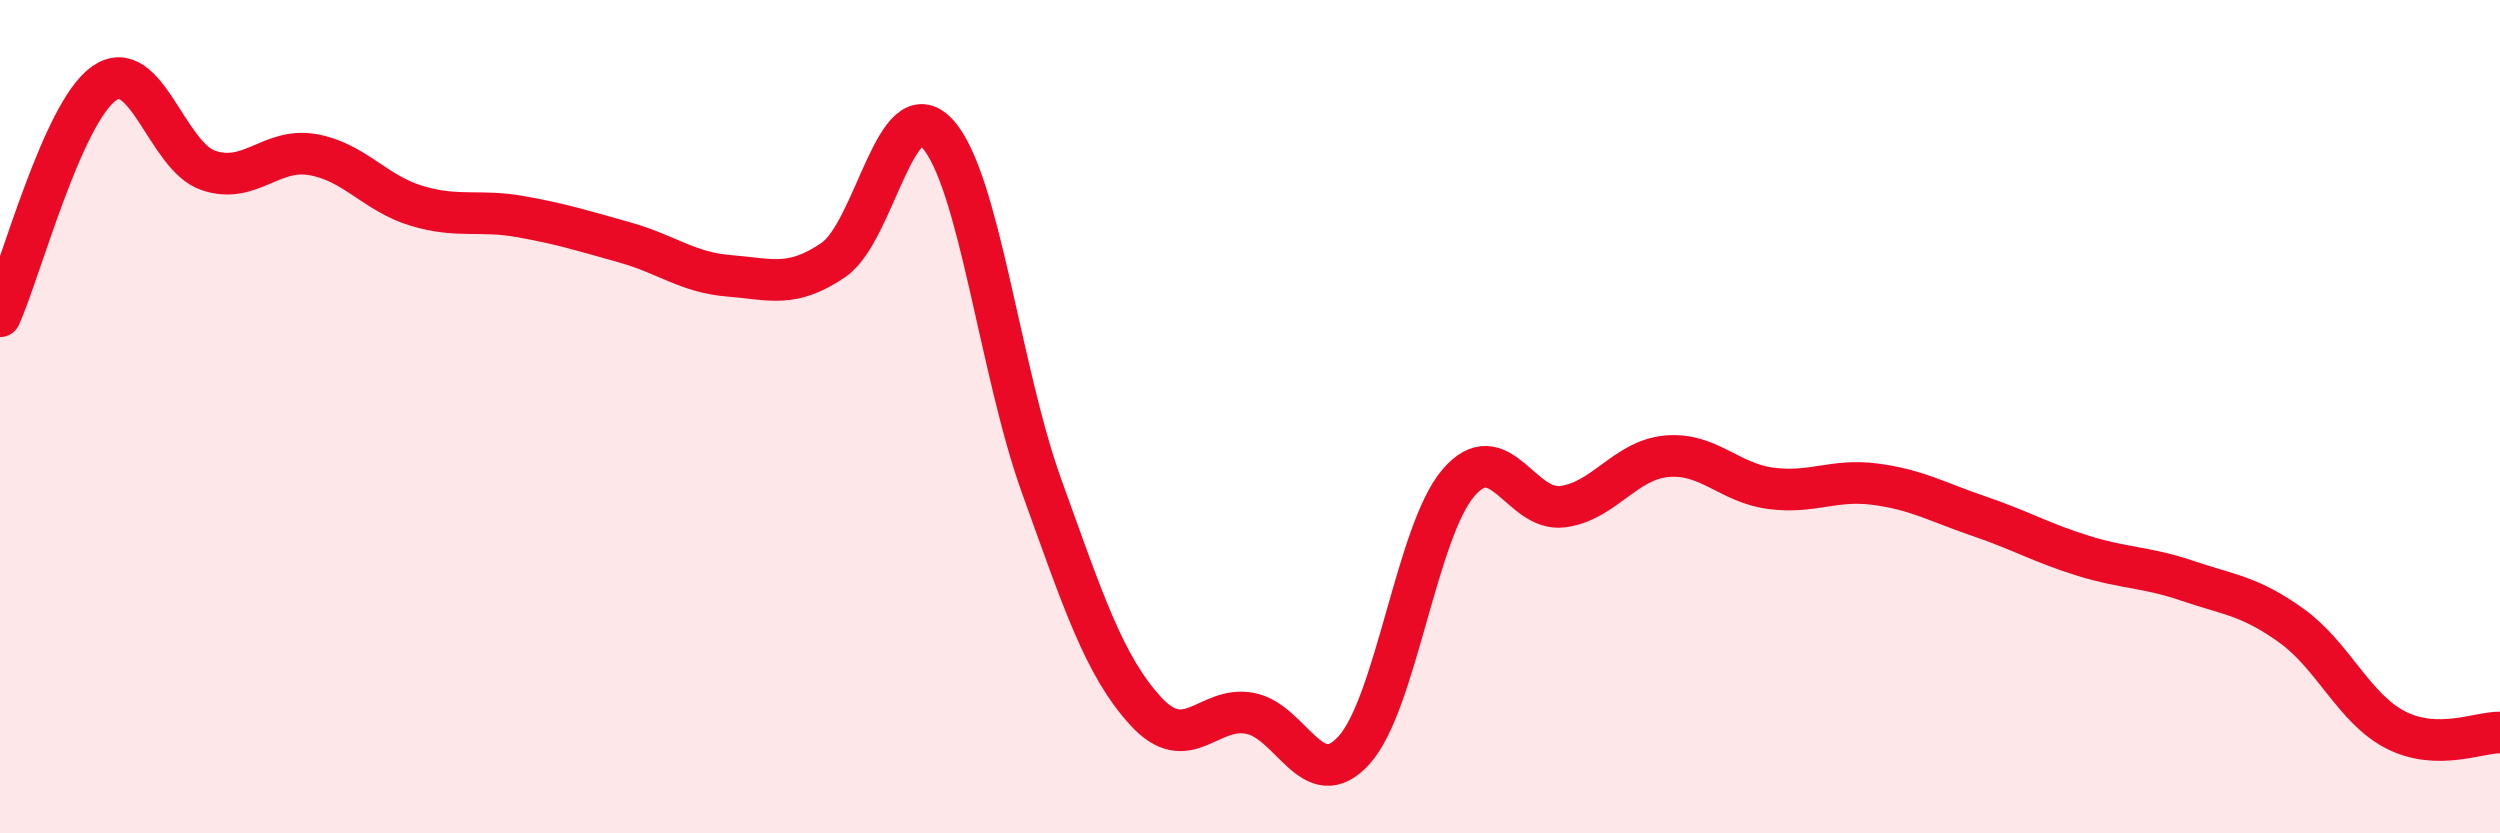
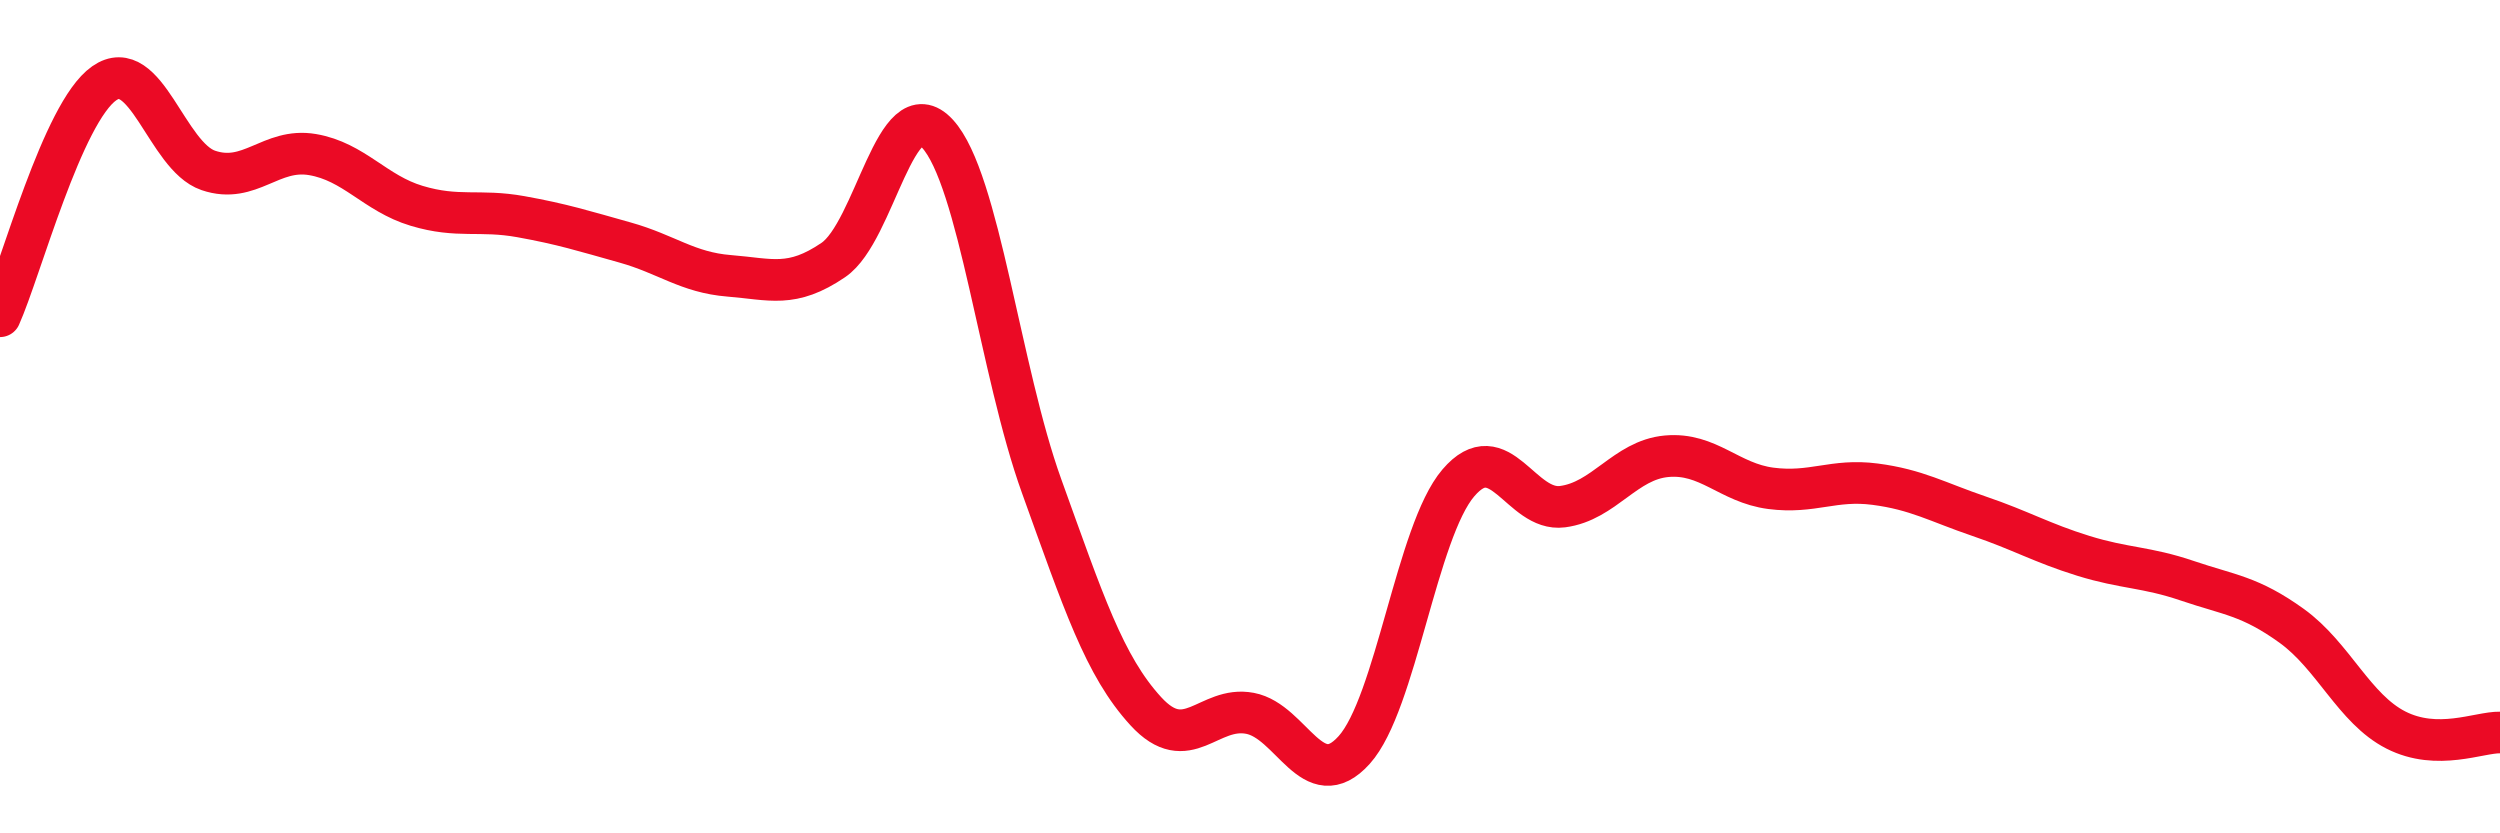
<svg xmlns="http://www.w3.org/2000/svg" width="60" height="20" viewBox="0 0 60 20">
-   <path d="M 0,7.59 C 0.5,6.47 1.5,2.7 2.5,2 C 3.5,1.3 4,3.75 5,4.09 C 6,4.43 6.5,3.54 7.5,3.71 C 8.5,3.88 9,4.64 10,4.94 C 11,5.24 11.5,5.02 12.5,5.2 C 13.5,5.38 14,5.54 15,5.82 C 16,6.1 16.5,6.54 17.5,6.62 C 18.5,6.7 19,6.92 20,6.24 C 21,5.56 21.5,2.12 22.5,3.21 C 23.5,4.3 24,8.9 25,11.67 C 26,14.44 26.5,15.98 27.5,17.07 C 28.5,18.16 29,16.93 30,17.12 C 31,17.31 31.5,19.11 32.5,18 C 33.5,16.89 34,12.76 35,11.59 C 36,10.42 36.5,12.29 37.5,12.16 C 38.5,12.03 39,11.04 40,10.95 C 41,10.86 41.5,11.59 42.5,11.72 C 43.5,11.85 44,11.49 45,11.62 C 46,11.75 46.5,12.05 47.5,12.39 C 48.5,12.73 49,13.03 50,13.34 C 51,13.65 51.5,13.6 52.5,13.94 C 53.5,14.28 54,14.3 55,15.02 C 56,15.74 56.5,17.01 57.5,17.52 C 58.5,18.03 59.5,17.57 60,17.58L60 20L0 20Z" fill="#EB0A25" opacity="0.1" stroke-linecap="round" stroke-linejoin="round" />
  <path d="M 0,7.59 C 0.5,6.47 1.5,2.7 2.5,2 C 3.5,1.3 4,3.75 5,4.09 C 6,4.43 6.5,3.54 7.5,3.71 C 8.5,3.88 9,4.64 10,4.94 C 11,5.24 11.5,5.02 12.5,5.2 C 13.5,5.38 14,5.54 15,5.82 C 16,6.1 16.5,6.54 17.5,6.62 C 18.5,6.7 19,6.92 20,6.24 C 21,5.56 21.5,2.12 22.5,3.21 C 23.5,4.3 24,8.9 25,11.67 C 26,14.44 26.5,15.98 27.5,17.07 C 28.5,18.16 29,16.93 30,17.12 C 31,17.31 31.5,19.11 32.5,18 C 33.5,16.89 34,12.76 35,11.59 C 36,10.42 36.5,12.29 37.5,12.16 C 38.5,12.03 39,11.04 40,10.95 C 41,10.86 41.5,11.59 42.5,11.72 C 43.5,11.85 44,11.49 45,11.62 C 46,11.75 46.5,12.05 47.5,12.39 C 48.5,12.73 49,13.03 50,13.34 C 51,13.65 51.5,13.6 52.5,13.94 C 53.5,14.28 54,14.3 55,15.02 C 56,15.74 56.5,17.01 57.5,17.52 C 58.5,18.03 59.5,17.57 60,17.58" stroke="#EB0A25" stroke-width="1" fill="none" stroke-linecap="round" stroke-linejoin="round" />
</svg>